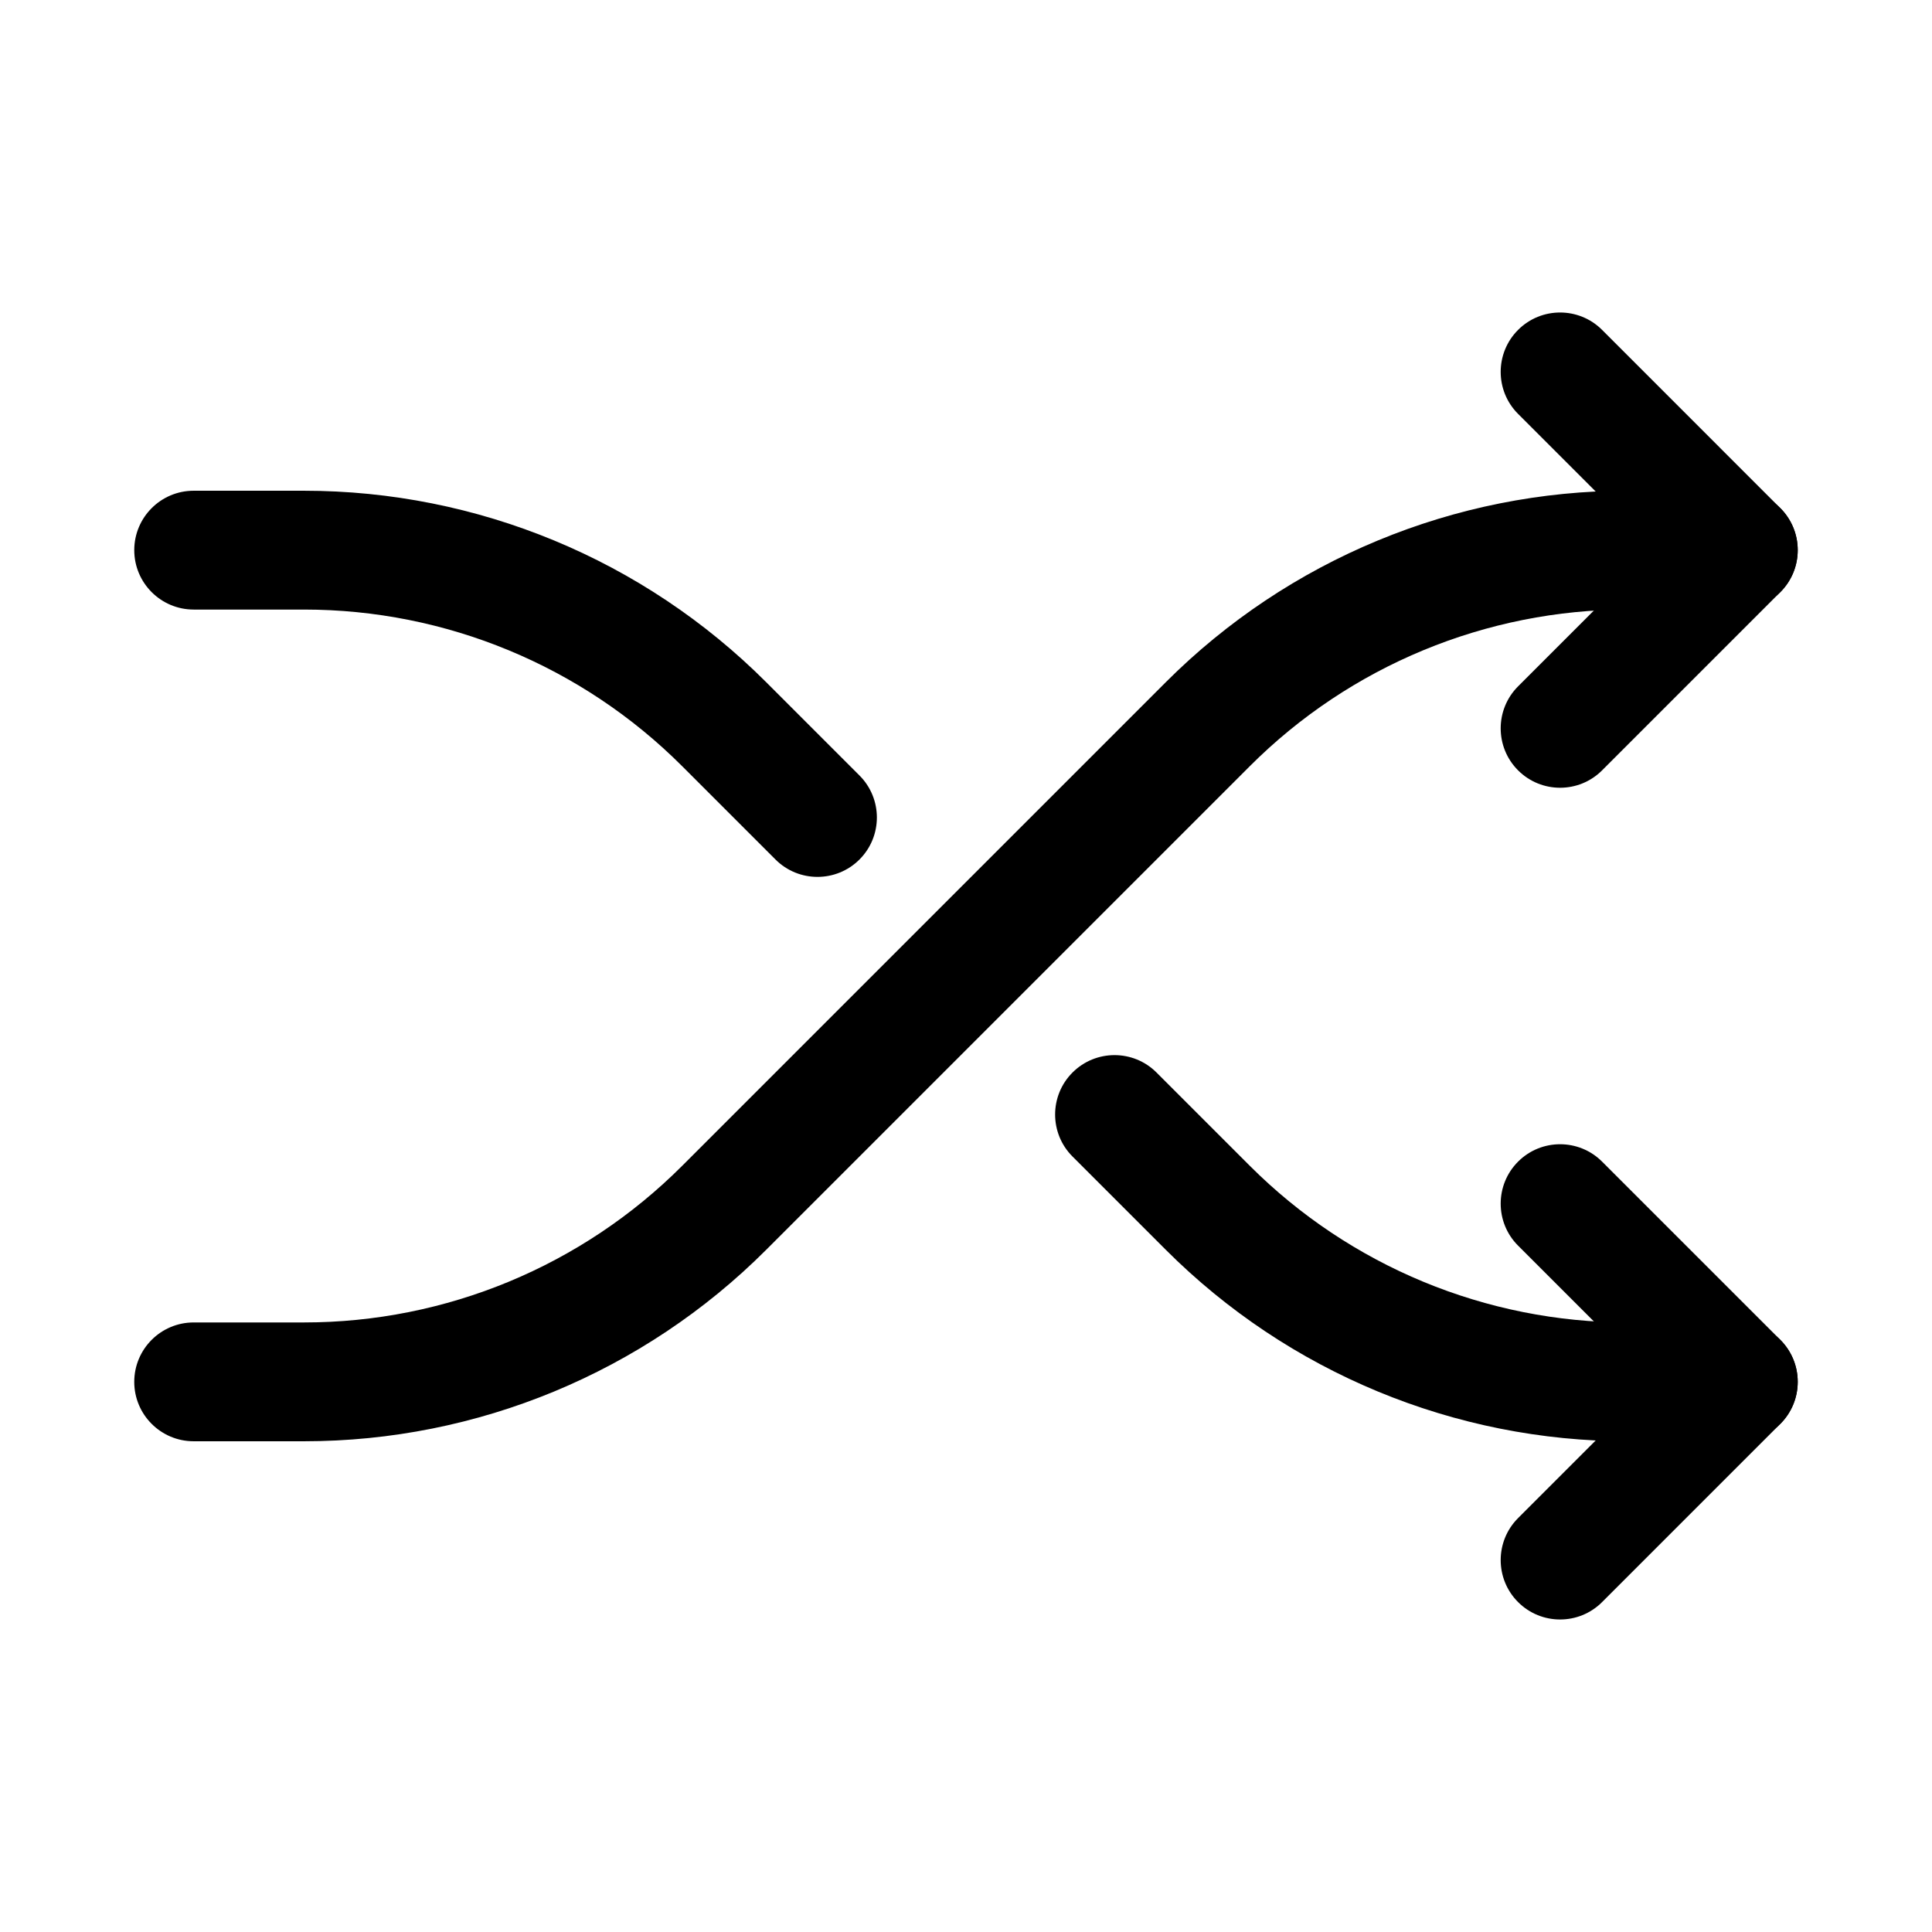
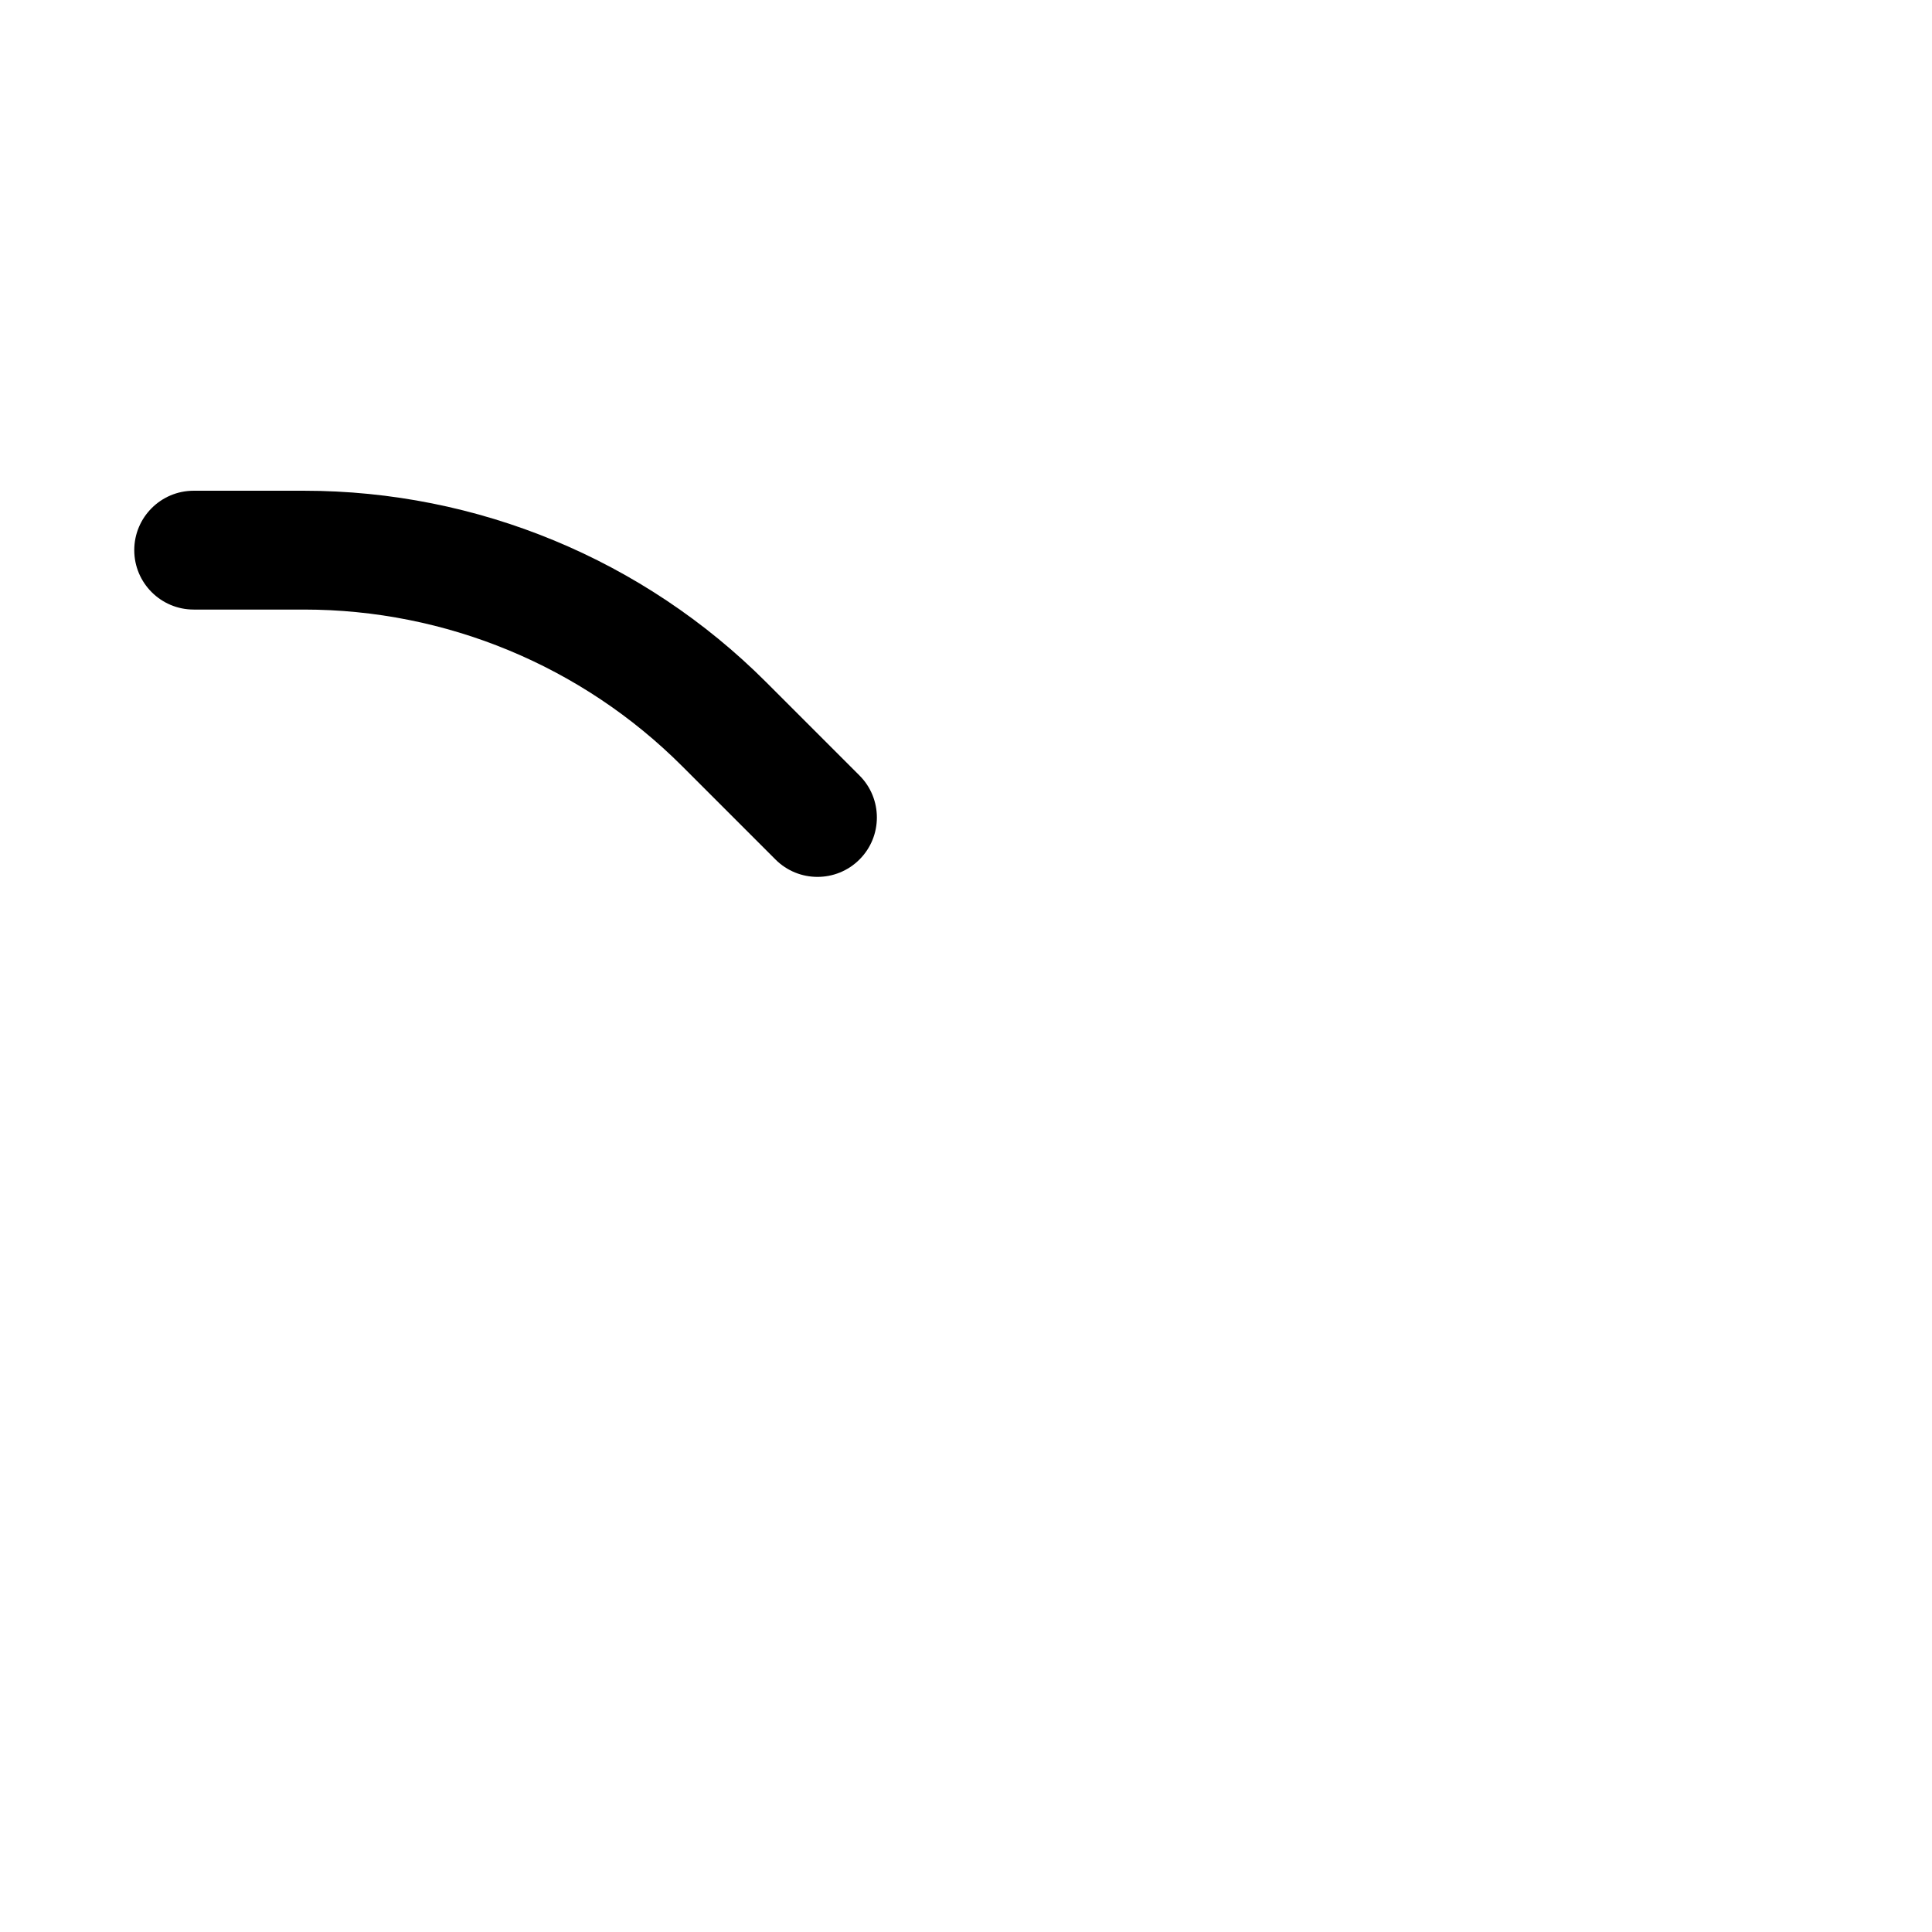
<svg xmlns="http://www.w3.org/2000/svg" fill="#000000" width="800px" height="800px" version="1.1" viewBox="144 144 512 512">
  <g fill-rule="evenodd">
-     <path d="m582.41 510.21-36.102-36.102c-6.148-6.141-6.148-16.121 0-22.262 6.141-6.148 16.121-6.148 22.262 0l47.23 47.23c6.148 6.148 6.148 16.117 0 22.262l-47.23 47.234c-6.141 6.148-16.121 6.148-22.262 0-6.148-6.141-6.148-16.121 0-22.262z" />
-     <path d="m582.41 289.79-36.102-36.102c-6.148-6.137-6.148-16.121 0-22.262 6.141-6.148 16.121-6.148 22.262 0l47.23 47.234c6.148 6.148 6.148 16.113 0 22.262l-47.23 47.23c-6.141 6.148-16.121 6.148-22.262 0-6.148-6.141-6.148-16.121 0-22.262z" />
    <path d="m195.32 305.54h29.254c37.582 0 73.621 14.926 100.2 41.5 5.336 5.344 10.988 10.988 16.863 16.863 5.102 5.102 2.492 2.496 7.871 7.871 6.141 6.148 16.121 6.148 22.262 0 6.148-6.141 6.148-16.121 0-22.262-5.375-5.379-2.769-2.769-7.871-7.871-5.875-5.875-11.52-11.527-16.863-16.863-32.48-32.48-76.531-50.727-122.46-50.727h-29.254c-8.688 0-15.742 7.051-15.742 15.742 0 8.691 7.055 15.746 15.742 15.746z" />
-     <path d="m428.23 450.49 7.875 7.875c5.871 5.871 11.516 11.523 16.859 16.859 32.48 32.48 76.531 50.727 122.46 50.727h29.254c8.691 0 15.742-7.051 15.742-15.742 0-8.691-7.051-15.746-15.742-15.746h-29.254c-37.582 0-73.617-14.922-100.2-41.5-5.336-5.344-10.988-10.988-16.859-16.859l-7.875-7.875c-6.141-6.148-16.121-6.148-22.262 0-6.148 6.141-6.148 16.121 0 22.262z" />
-     <path d="m195.32 525.95h29.254c45.926 0 89.977-18.246 122.46-50.727 37.637-37.637 90.551-90.551 128.19-128.19 26.578-26.574 62.613-41.5 100.2-41.5h29.254c8.691 0 15.742-7.055 15.742-15.746 0-8.691-7.051-15.742-15.742-15.742h-29.254c-45.926 0-89.977 18.246-122.46 50.727-37.637 37.637-90.551 90.551-128.19 128.19-26.574 26.578-62.613 41.5-100.2 41.5h-29.254c-8.688 0-15.742 7.055-15.742 15.746 0 8.691 7.055 15.742 15.742 15.742z" />
  </g>
</svg>